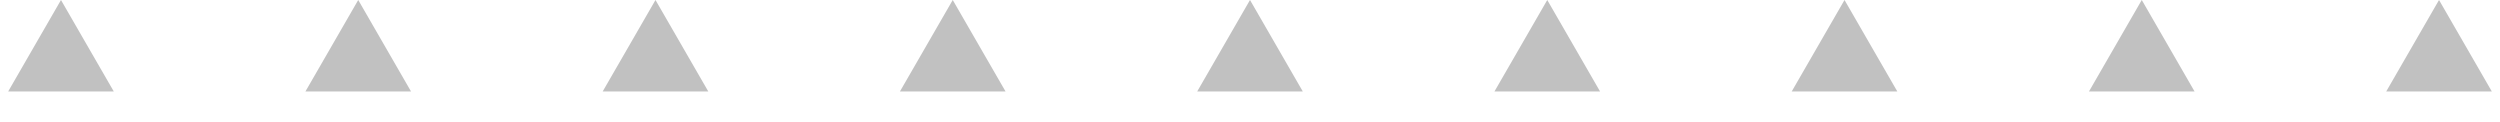
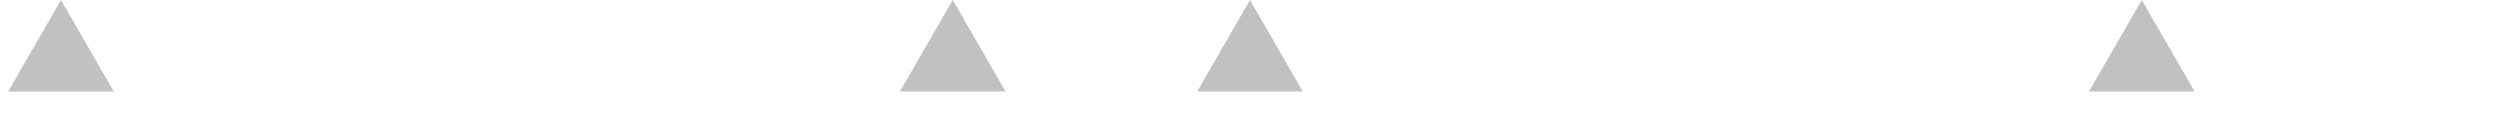
<svg xmlns="http://www.w3.org/2000/svg" width="328" height="16" viewBox="0 0 328 16" fill="none">
-   <path d="M86 0L92.928 12H79.072L86 0Z" fill="#C1C1C1" />
-   <path d="M47 0L53.928 12H40.072L47 0Z" fill="#C1C1C1" />
  <path d="M8 0L14.928 12H1.072L8 0Z" fill="#C1C1C1" />
-   <path d="M320 0L326.928 12H313.072L320 0Z" fill="#C1C1C1" />
-   <path d="M242 0L248.928 12H235.072L242 0Z" fill="#C1C1C1" />
  <path d="M281 0L287.928 12H274.072L281 0Z" fill="#C1C1C1" />
  <path d="M164 0L170.928 12H157.072L164 0Z" fill="#C1C1C1" />
  <path d="M125 0L131.928 12H118.072L125 0Z" fill="#C1C1C1" />
-   <path d="M203 0L209.928 12H196.072L203 0Z" fill="#C1C1C1" />
</svg>